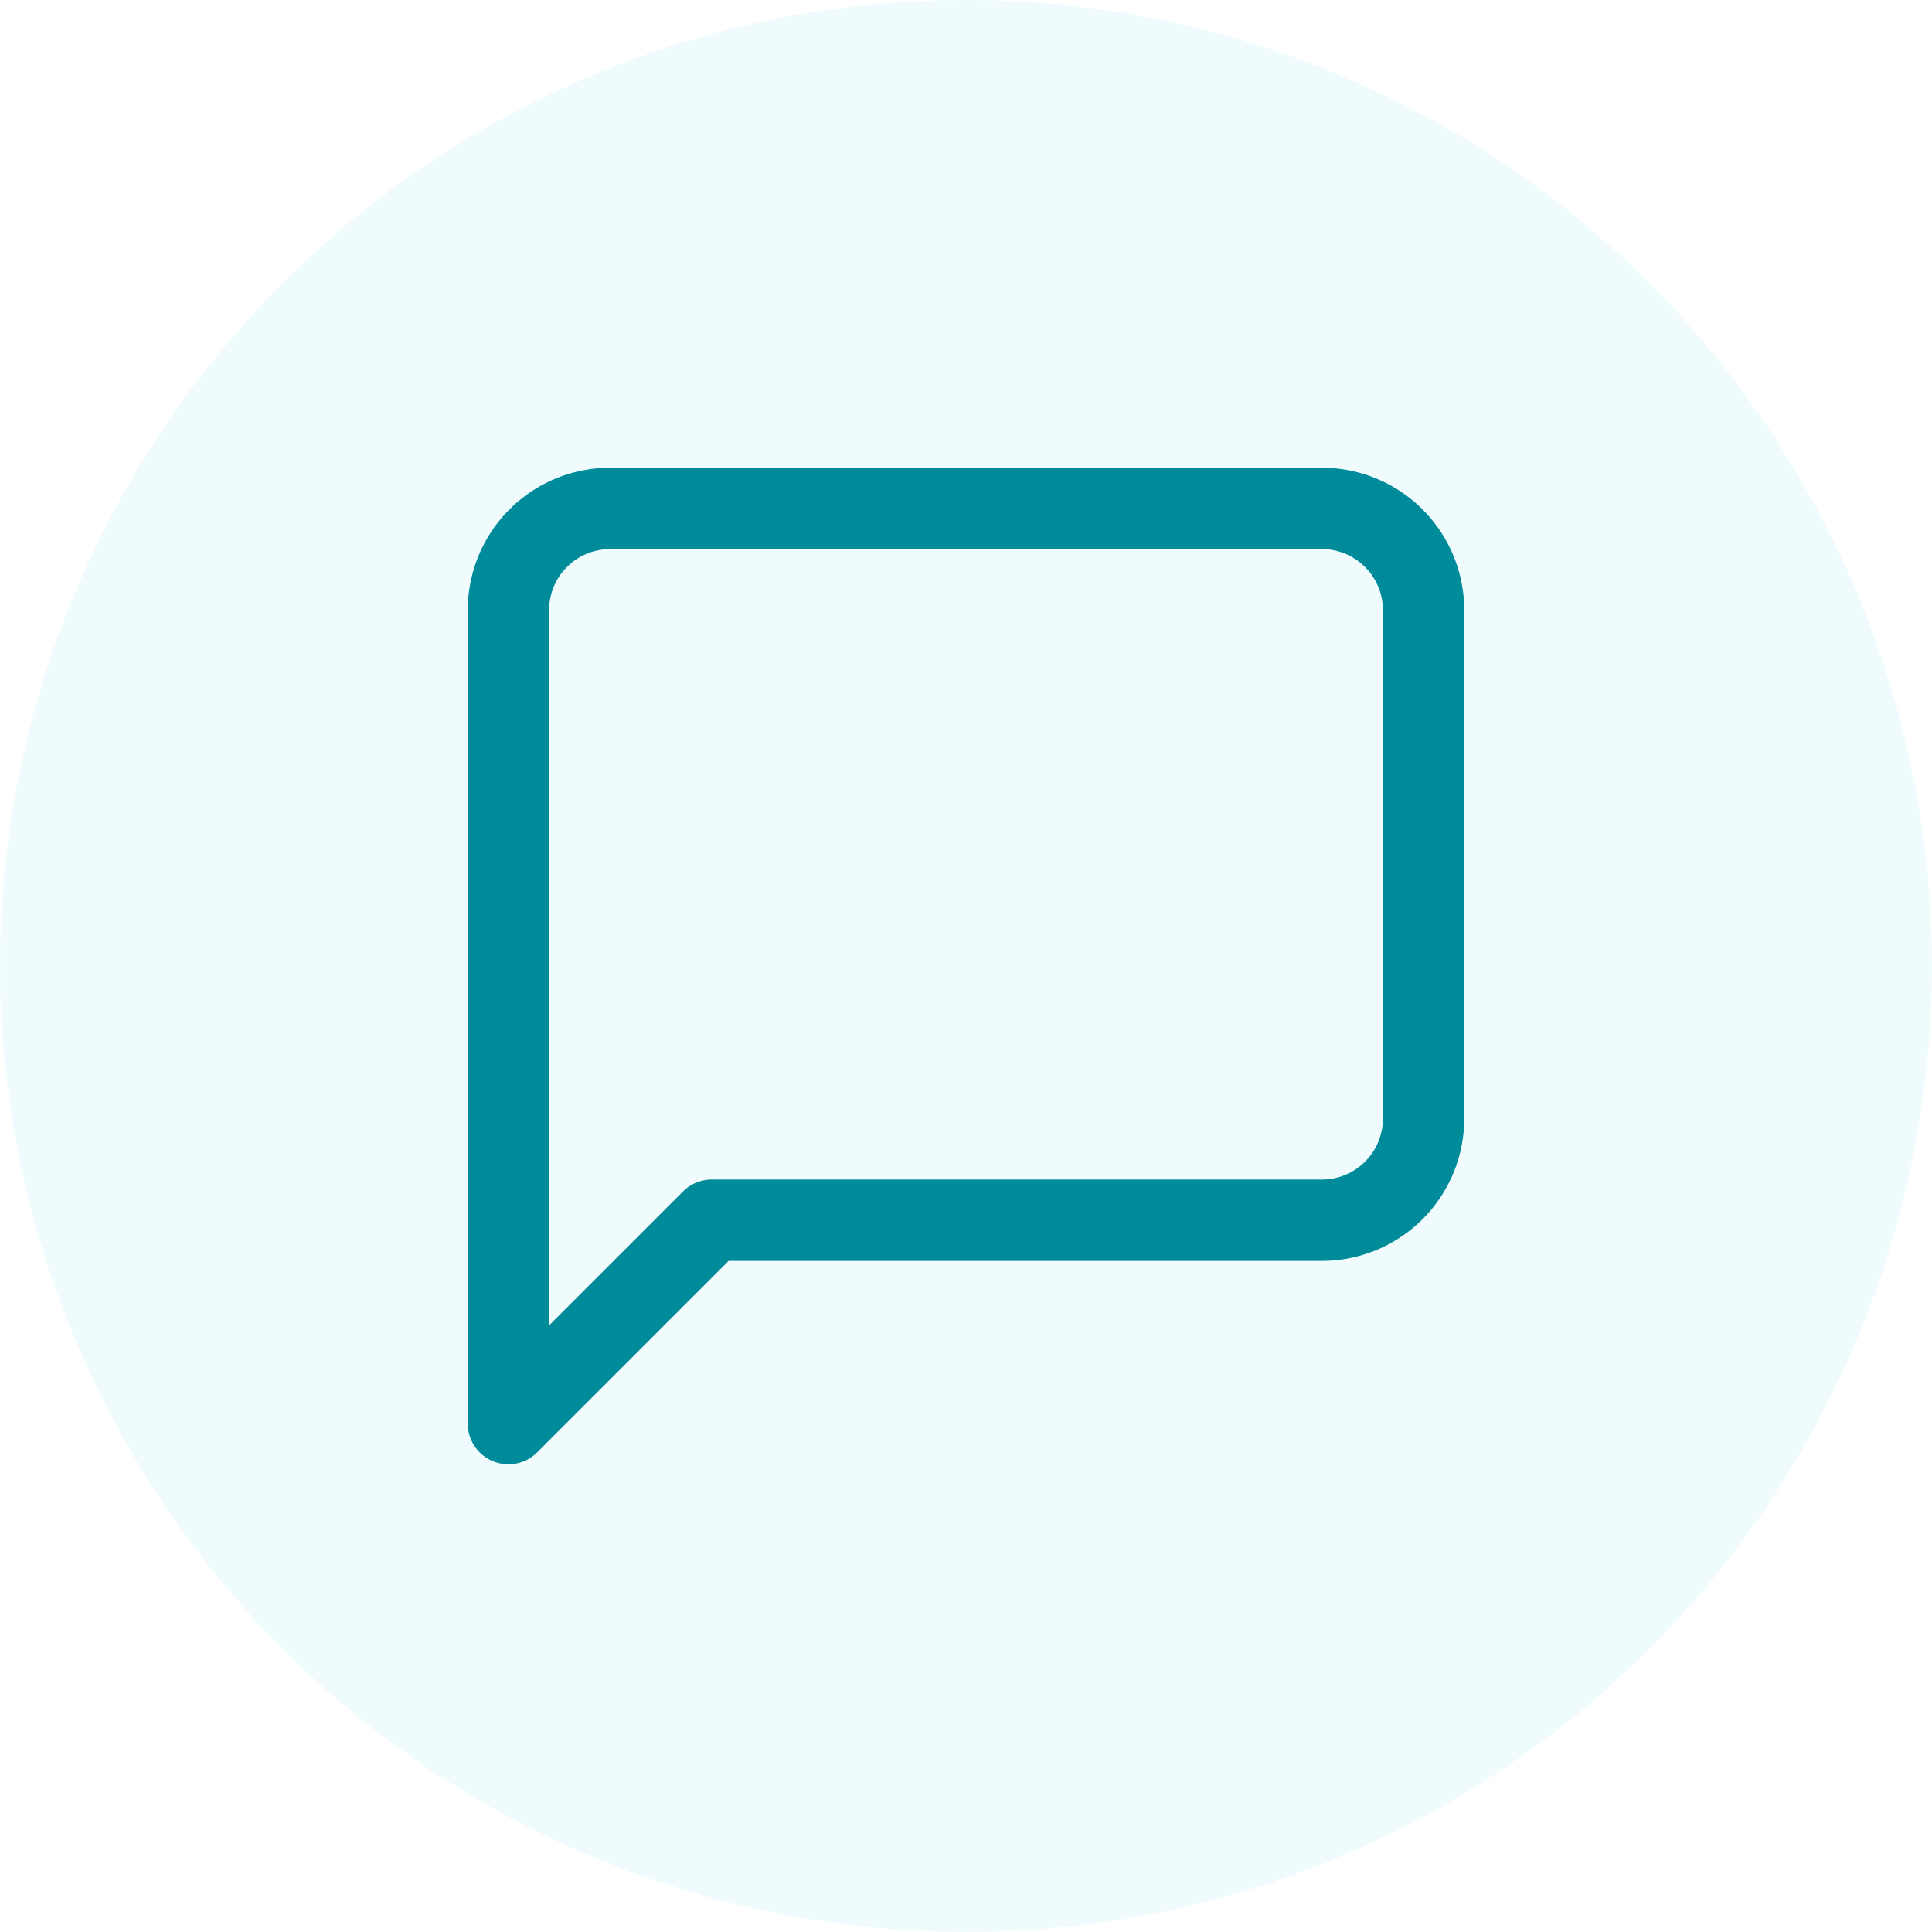
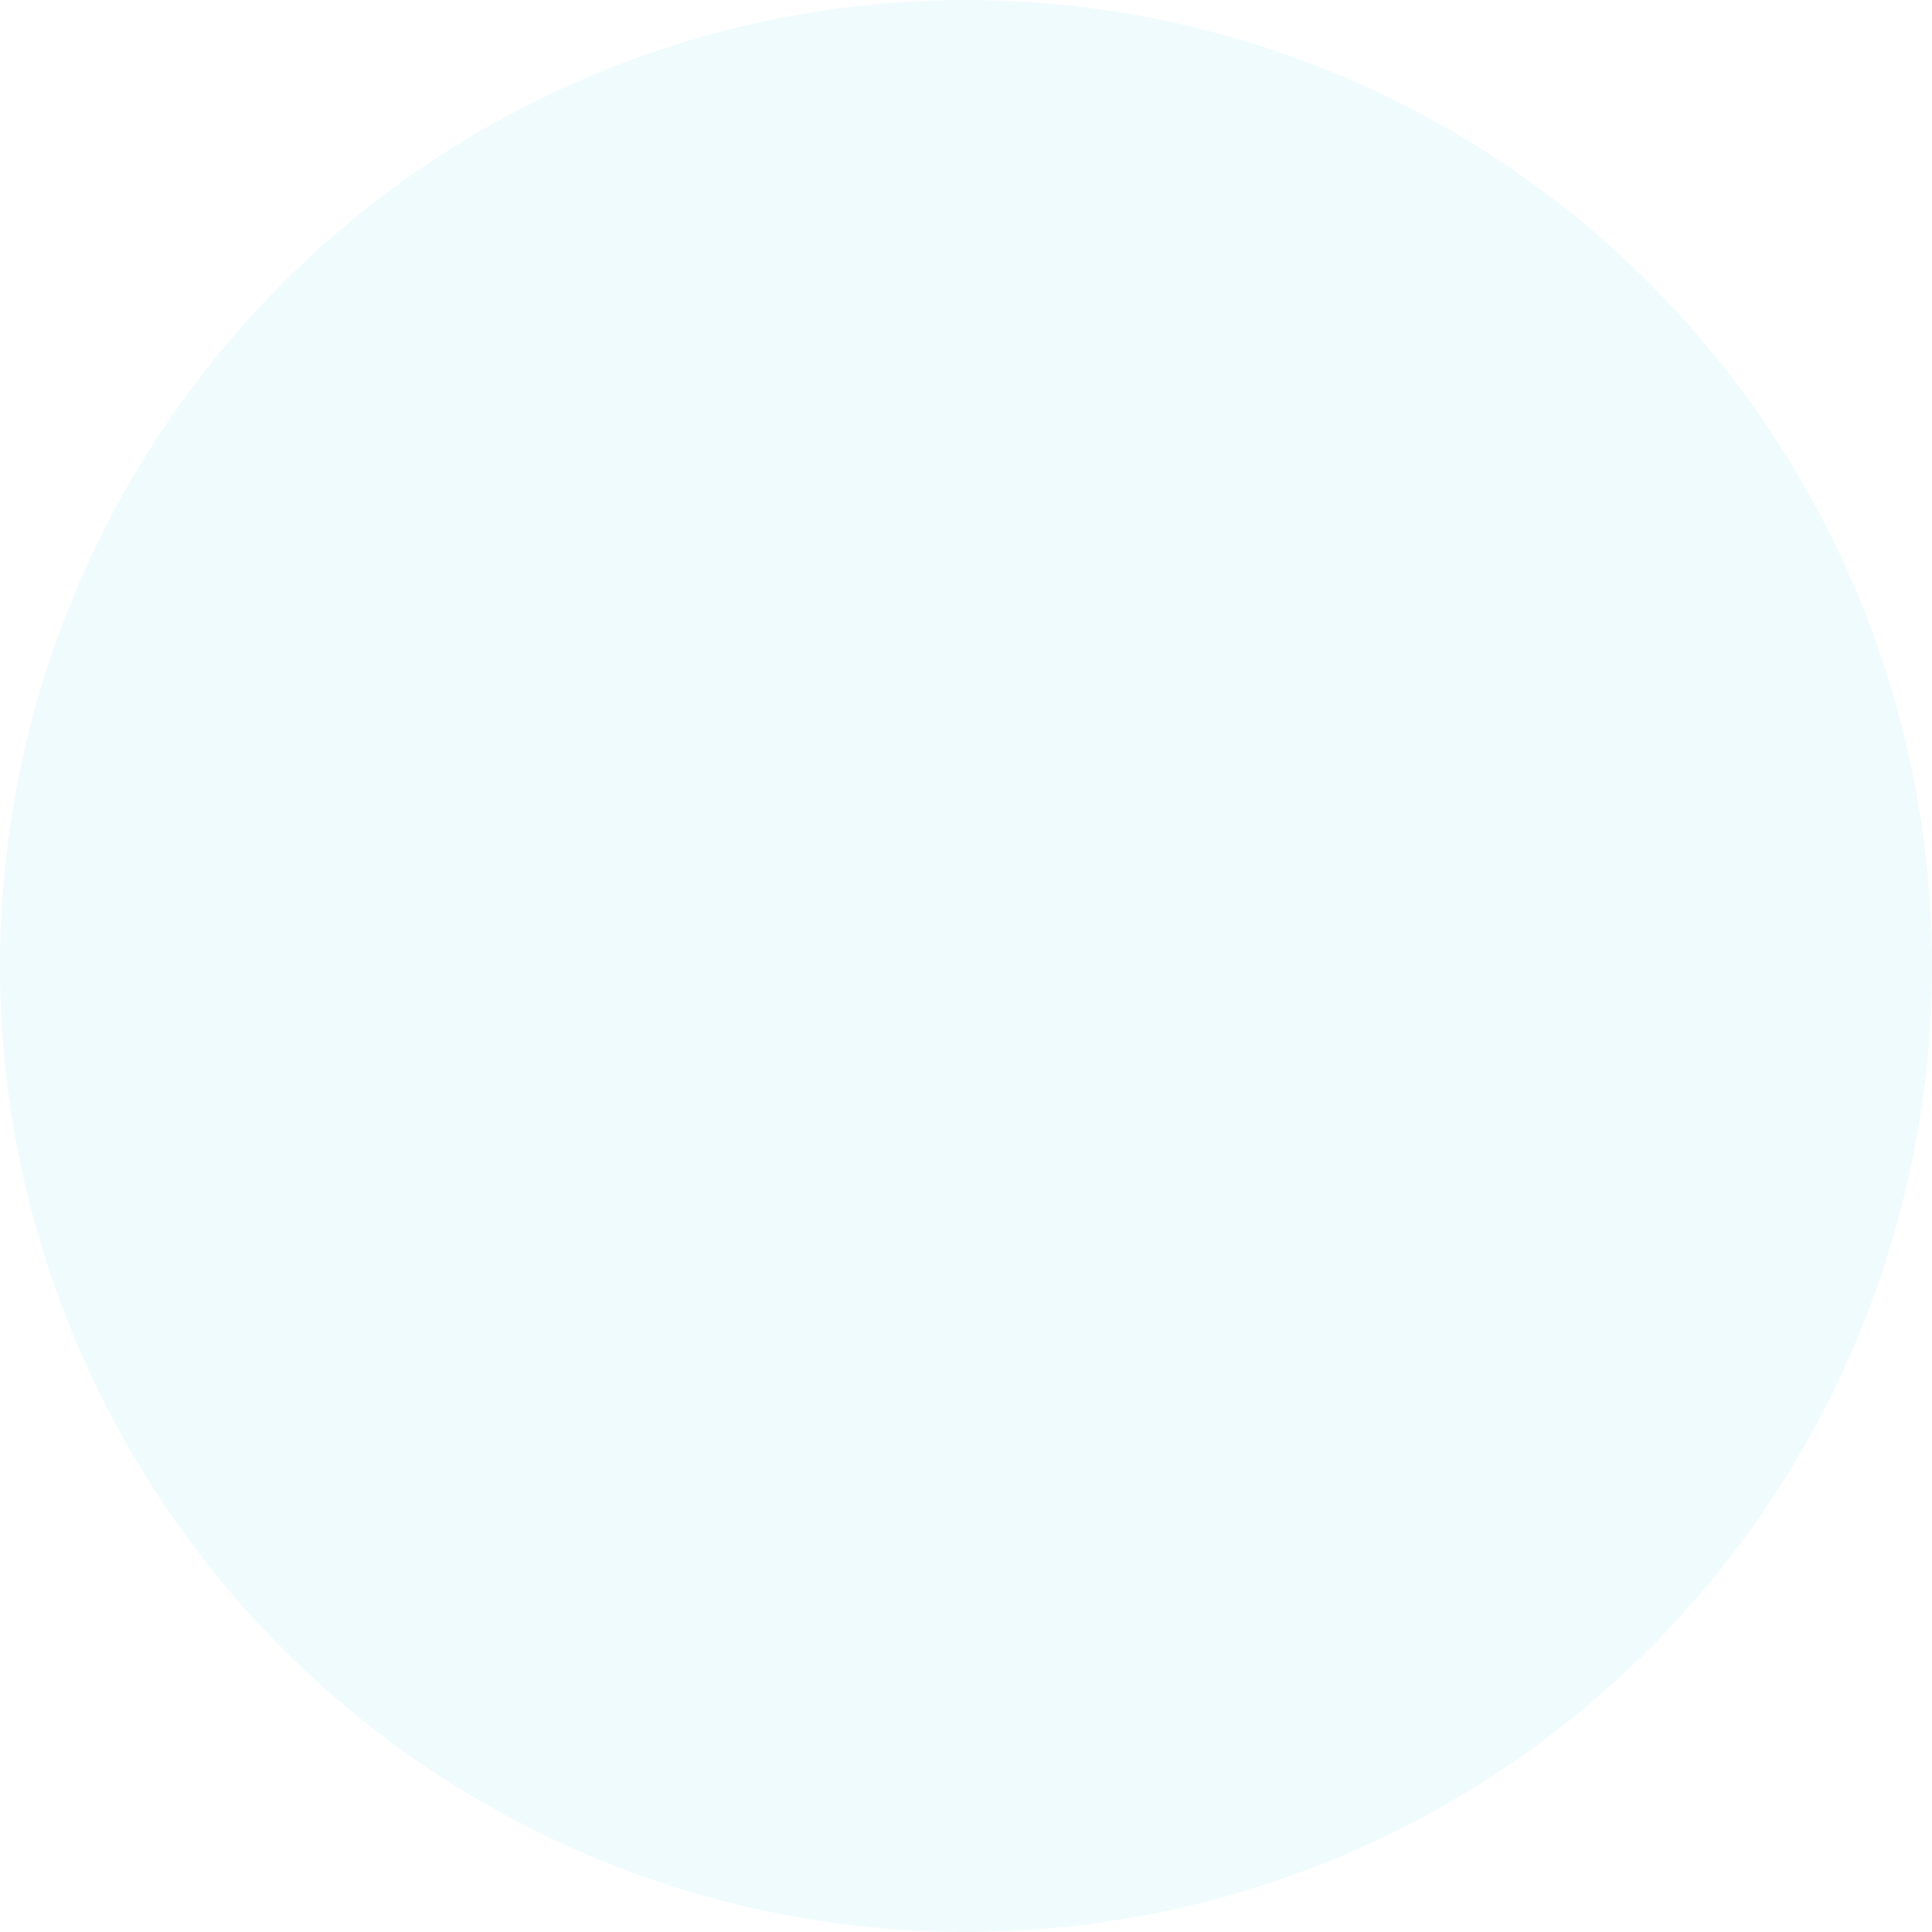
<svg xmlns="http://www.w3.org/2000/svg" id="Messaging_Channels" data-name="Messaging Channels" width="38" height="38" viewBox="0 0 38 38">
  <g id="inApp" opacity="0.376">
    <circle id="Ellipse_70" data-name="Ellipse 70" cx="19" cy="19" r="19" fill="#b0ecf2" opacity="0.5" />
  </g>
-   <path id="message-square" d="M21,15a2,2,0,0,1-2,2H7L3,21V5A2,2,0,0,1,5,3H19a2,2,0,0,1,2,2Z" transform="translate(7 7)" fill="none" stroke="#008b9a" stroke-linecap="round" stroke-linejoin="round" stroke-width="1.6" />
</svg>